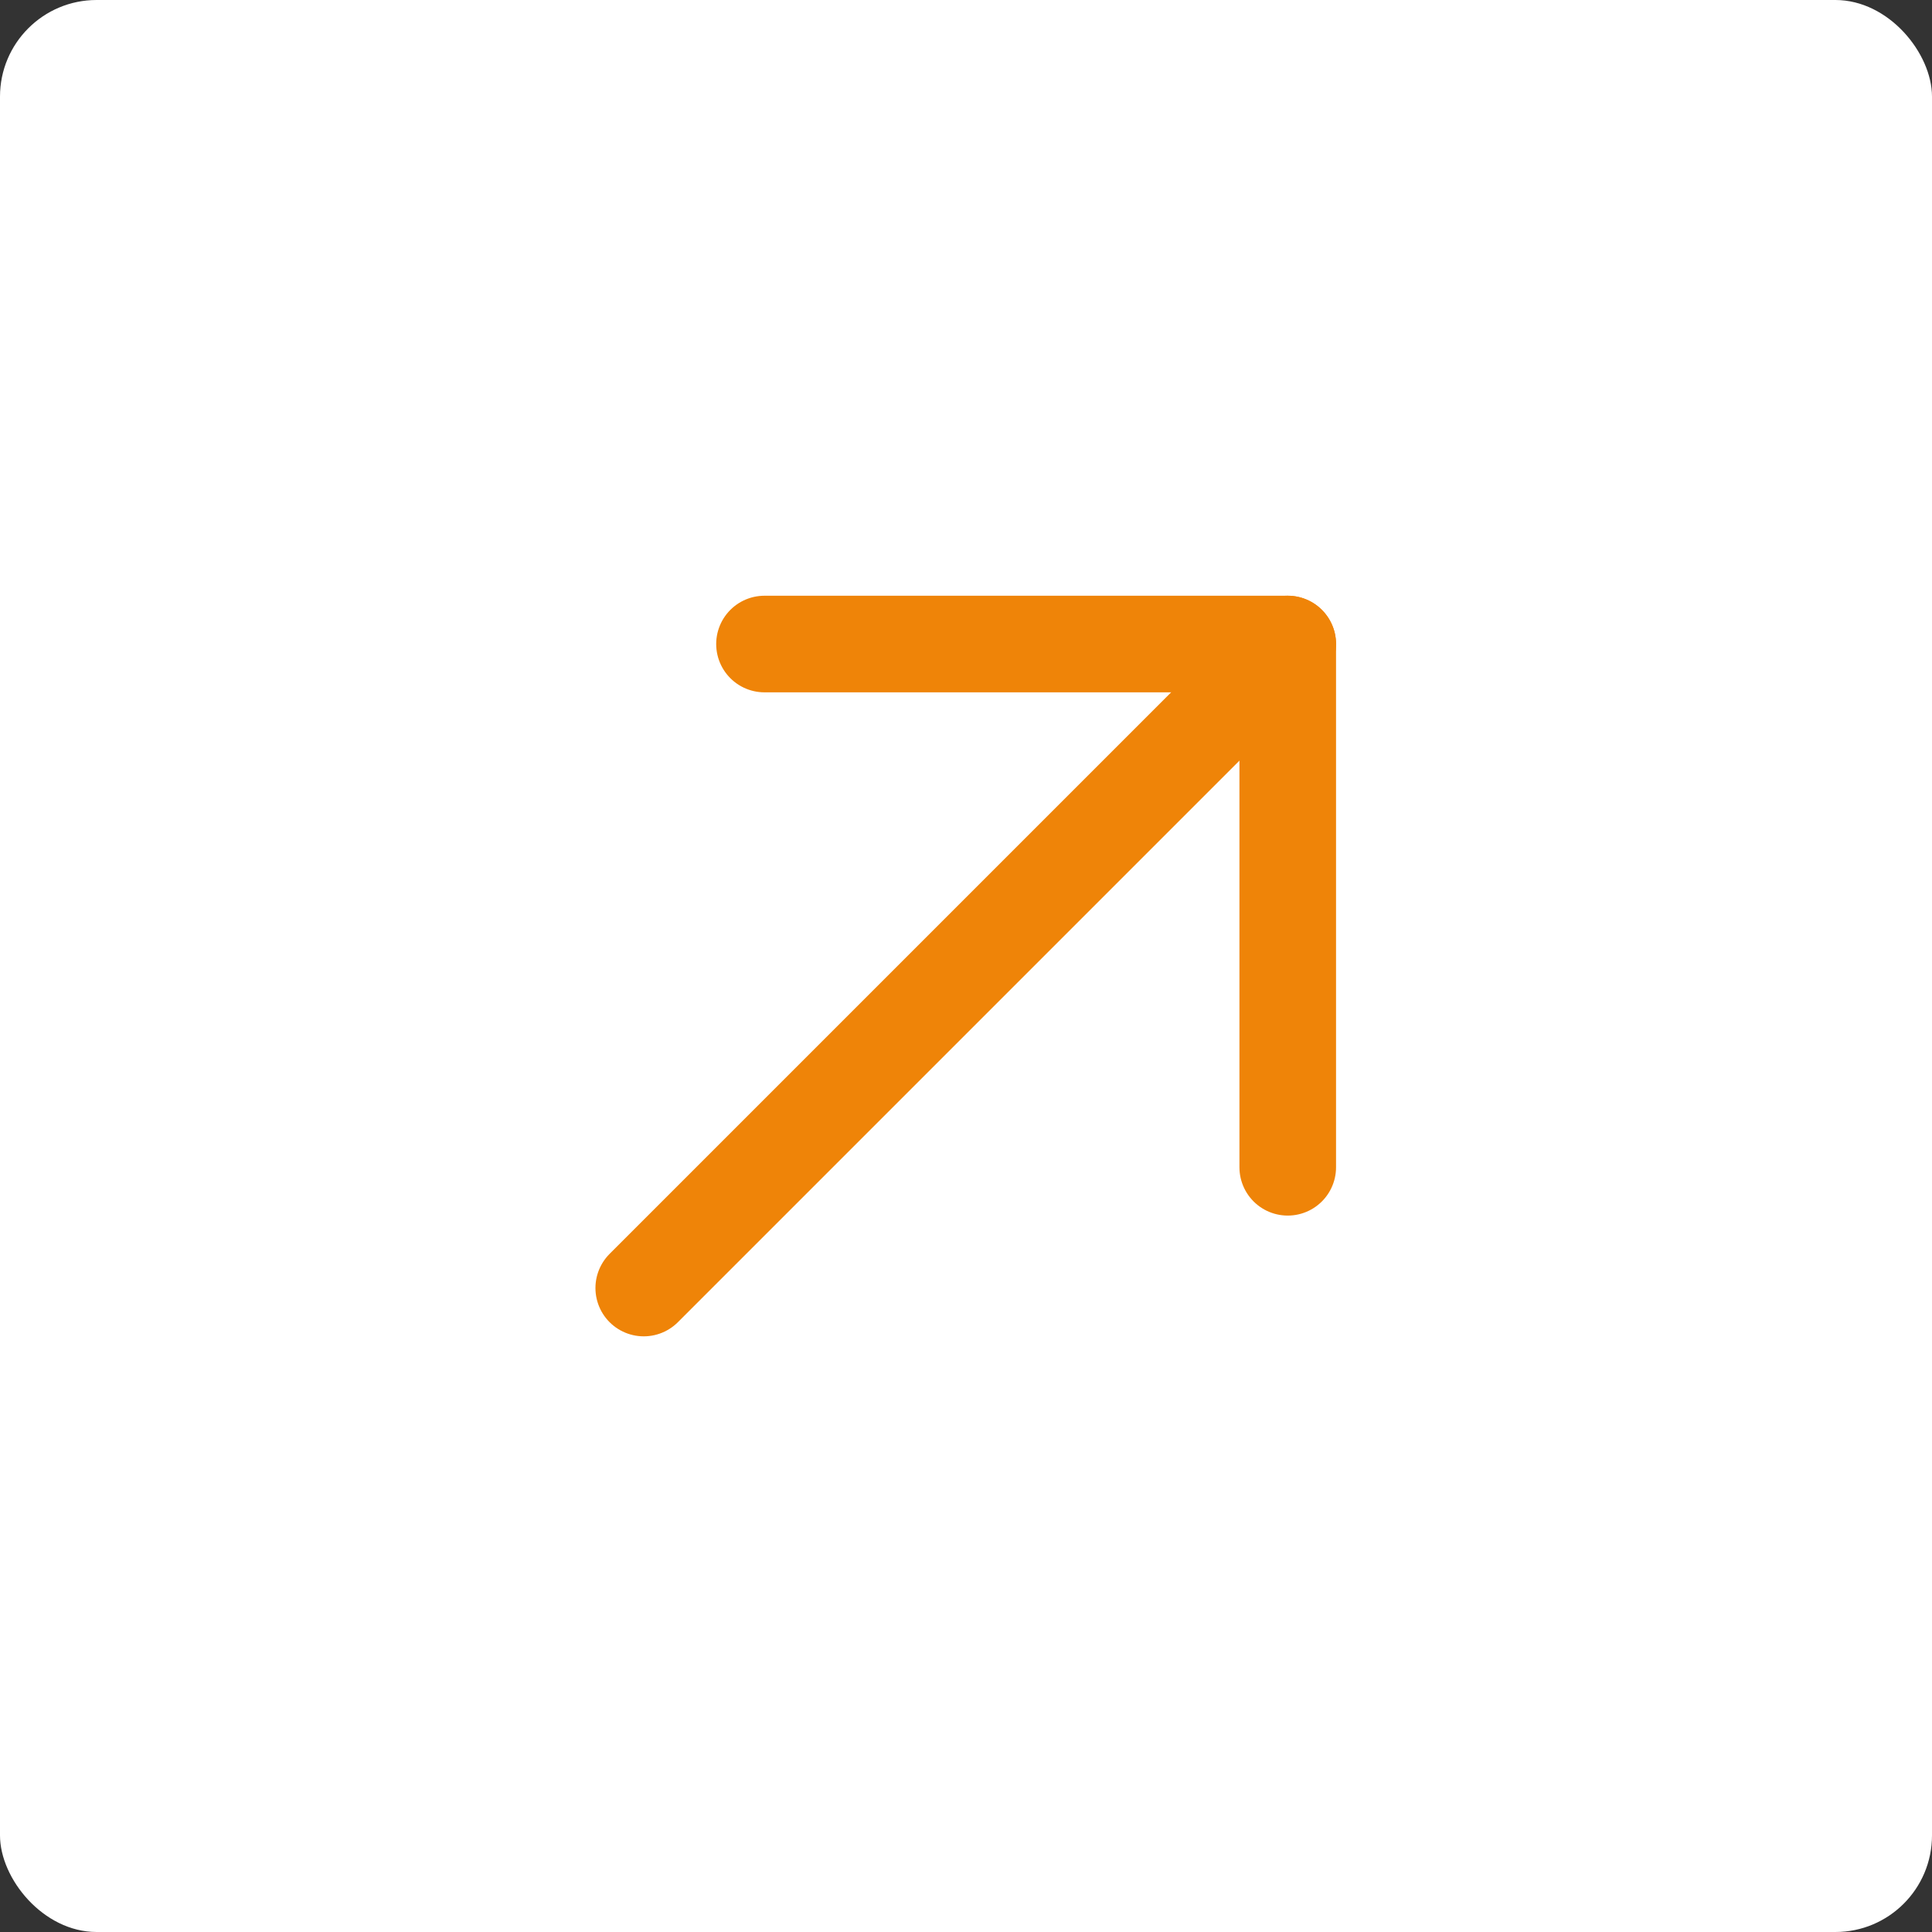
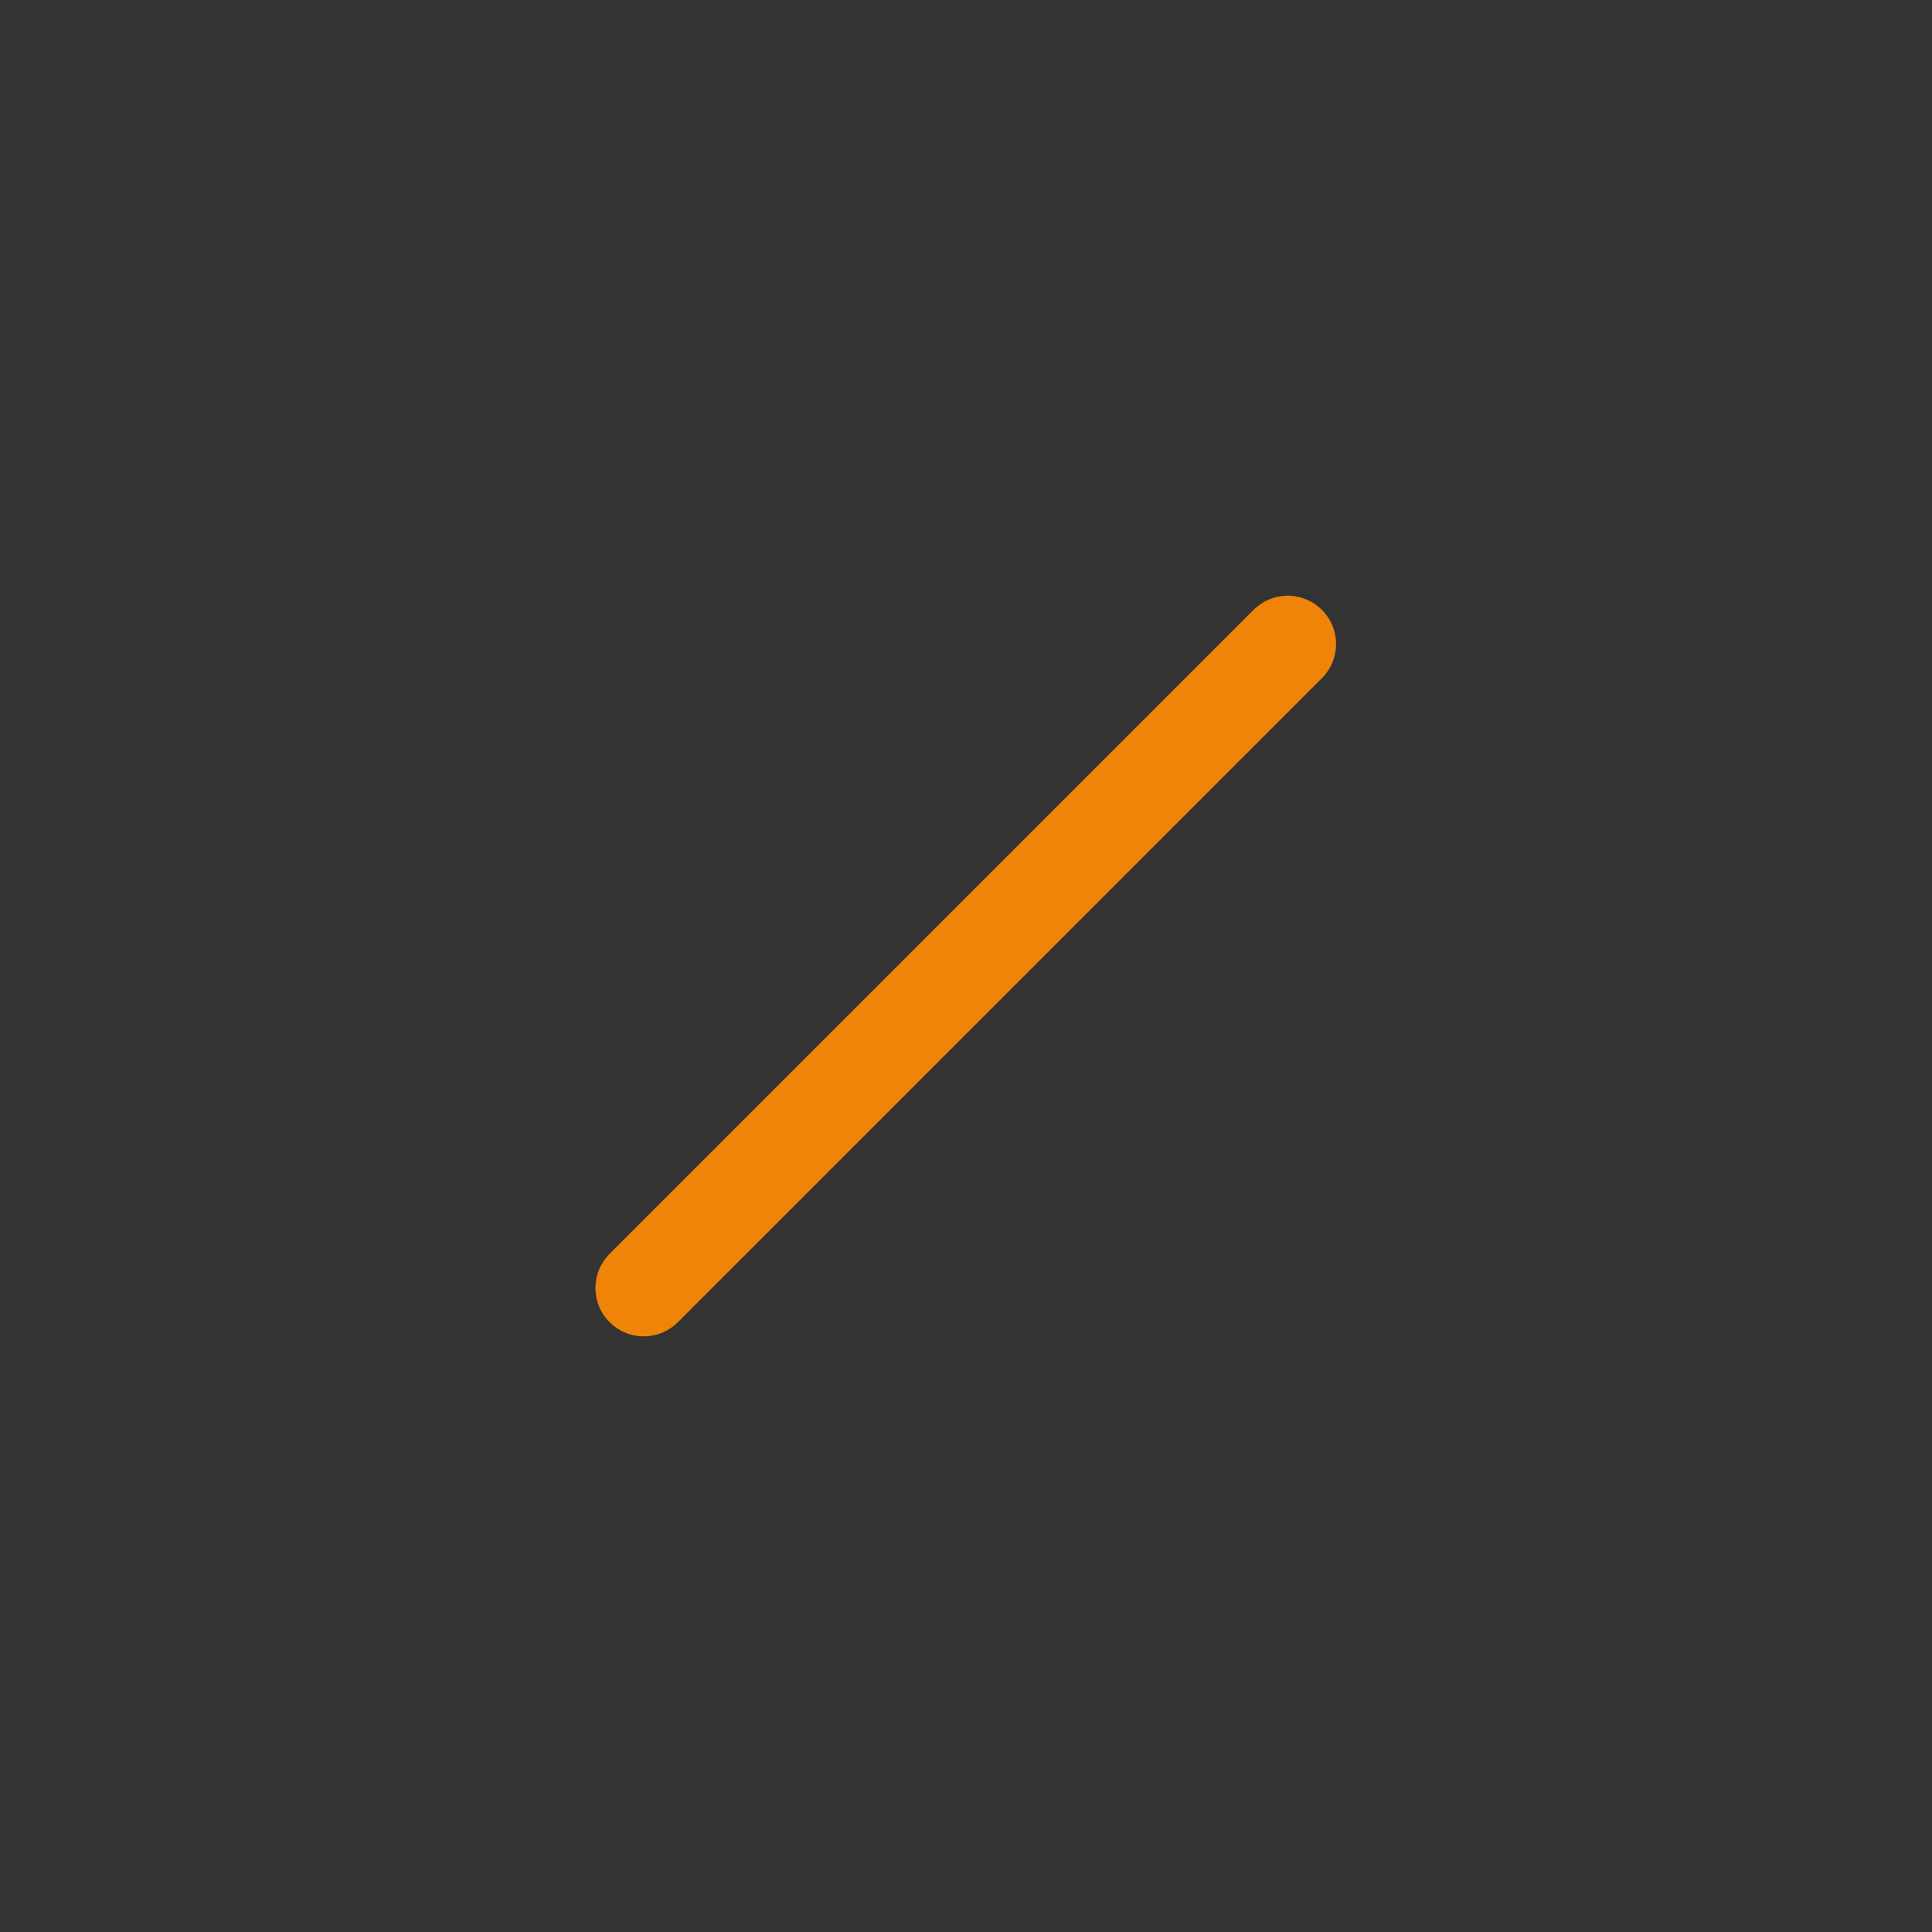
<svg xmlns="http://www.w3.org/2000/svg" width="120" height="120" viewBox="0 0 120 120" fill="none">
  <rect x="0" y="0" width="120" height="120" fill="#333333" stroke="none" />
-   <rect width="120" height="120" rx="6" fill="white" />
  <path d="M39.984 80.002L79.984 40.002" stroke="#EF8408" stroke-width="6" stroke-linecap="round" stroke-linejoin="round" />
-   <path d="M47.484 40.002H79.984V72.502" stroke="#EF8408" stroke-width="6" stroke-linecap="round" stroke-linejoin="round" />
</svg>